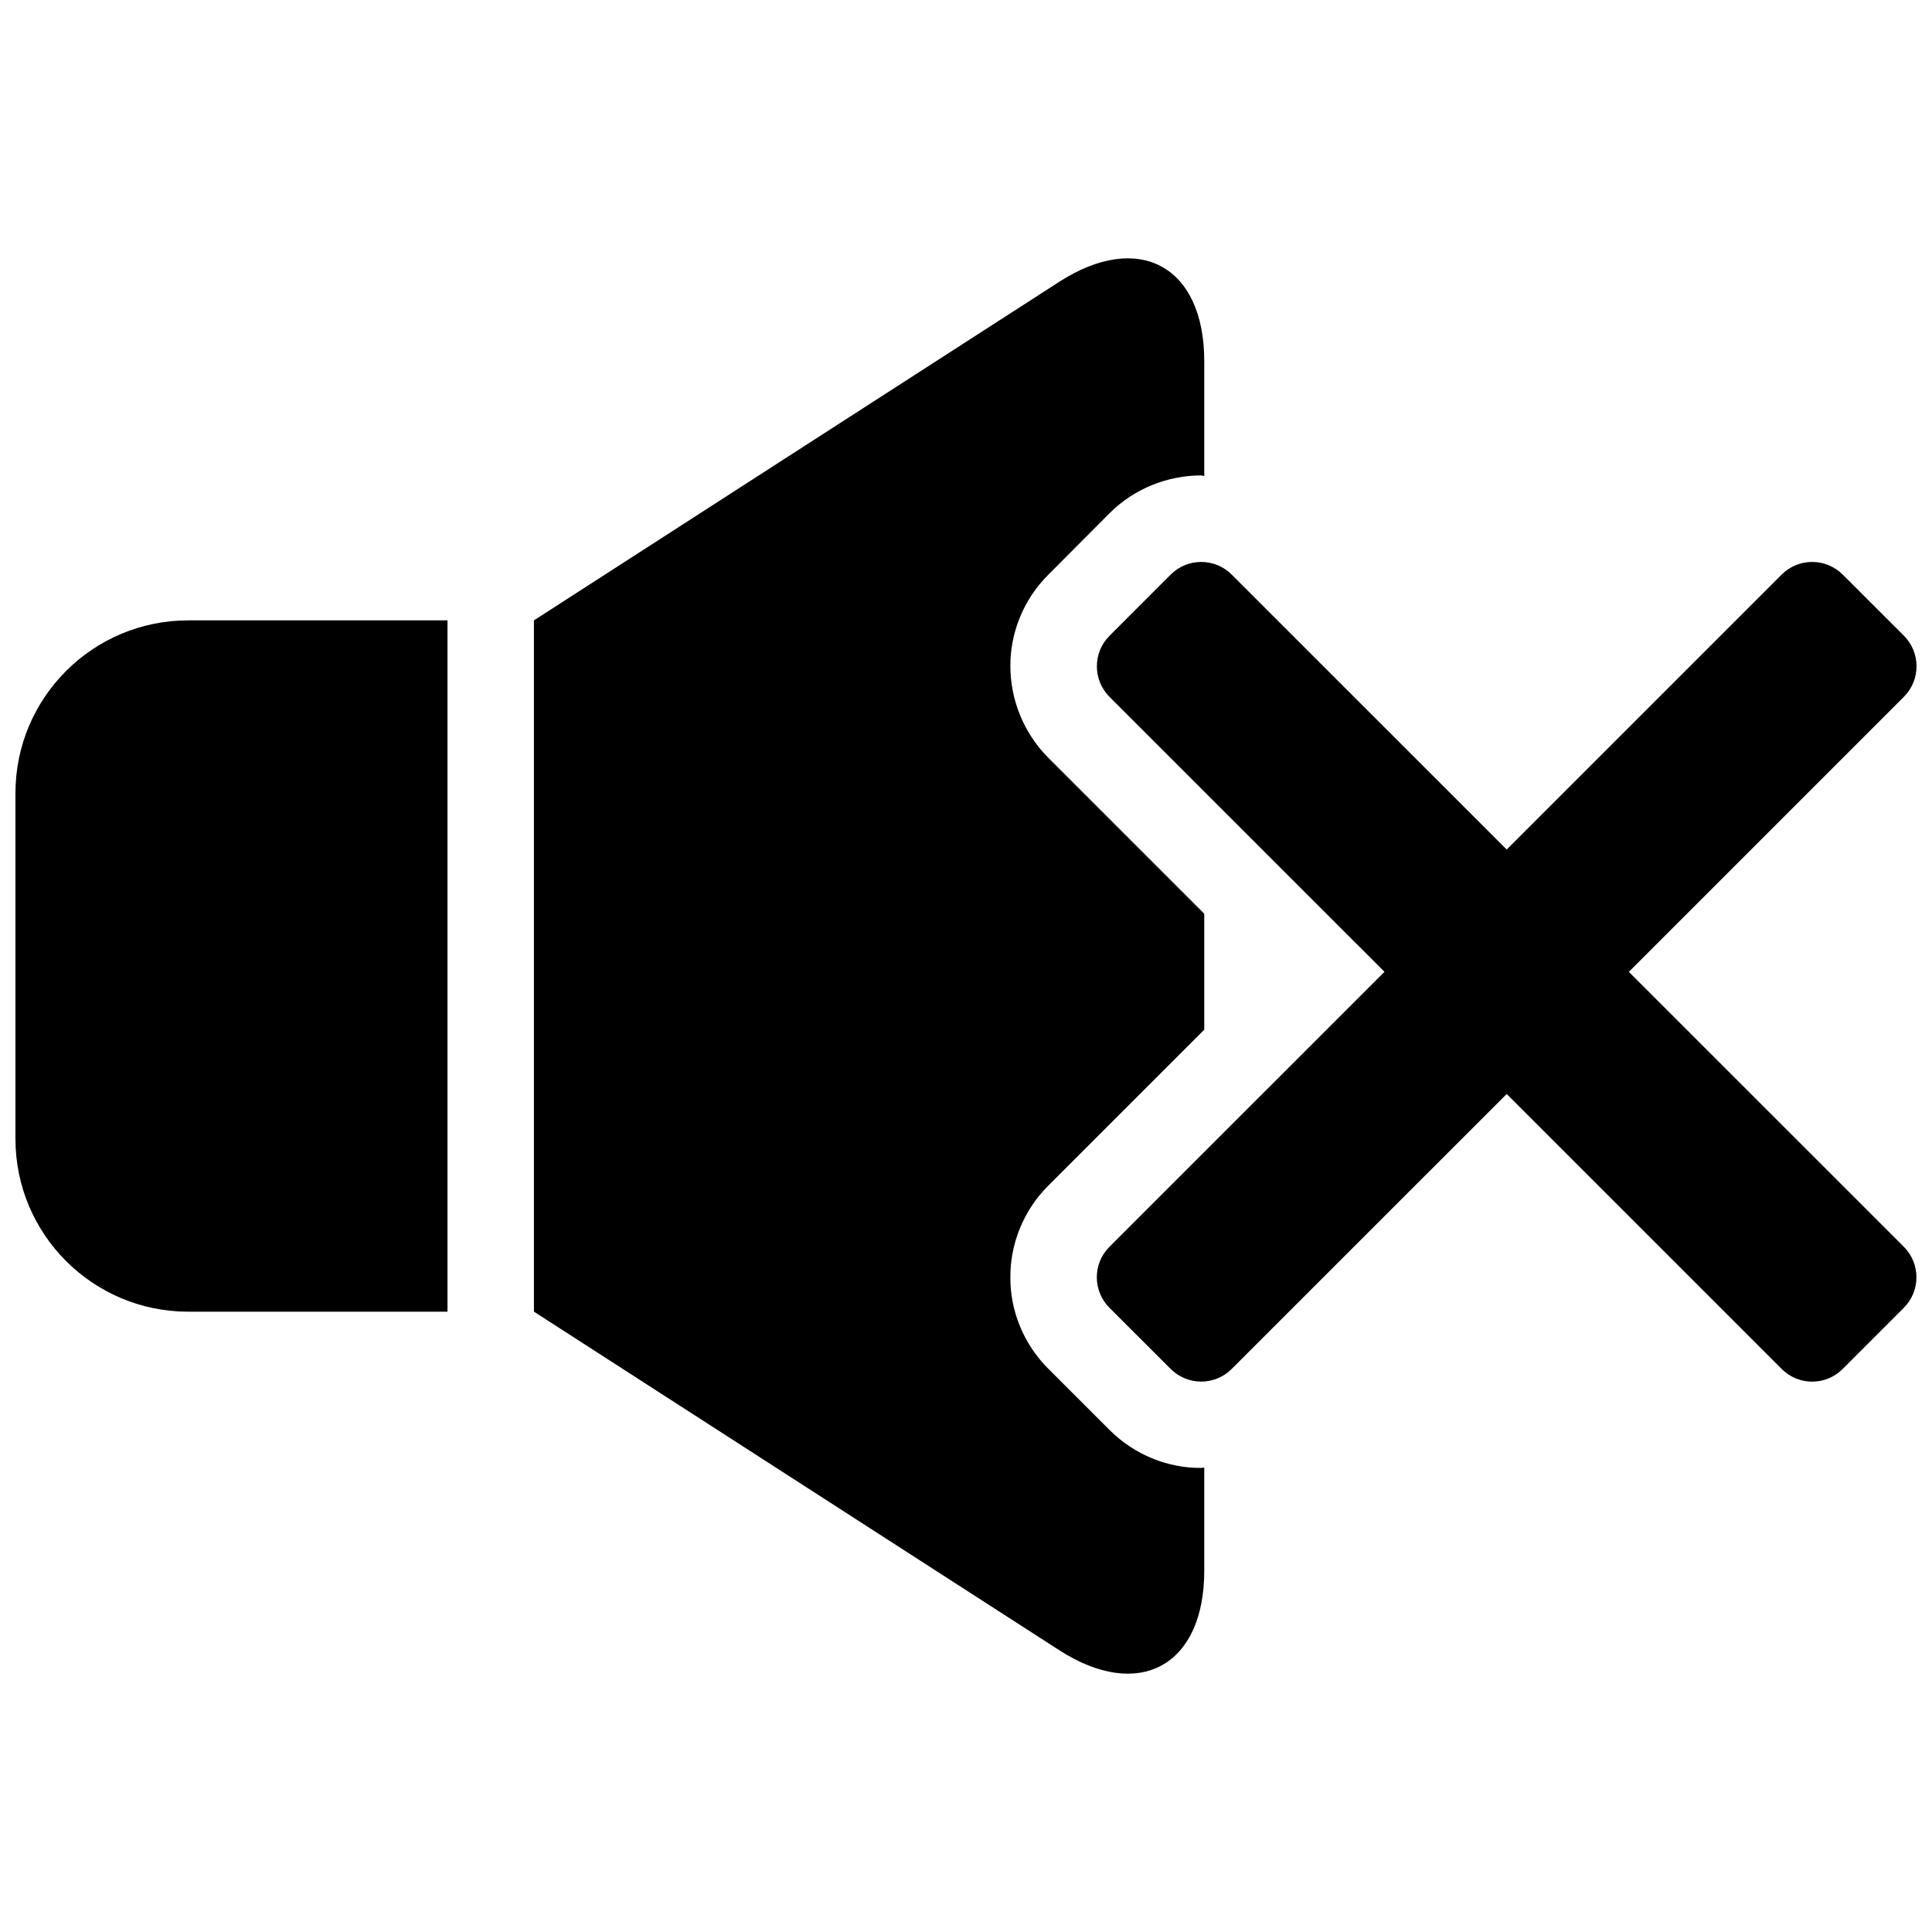
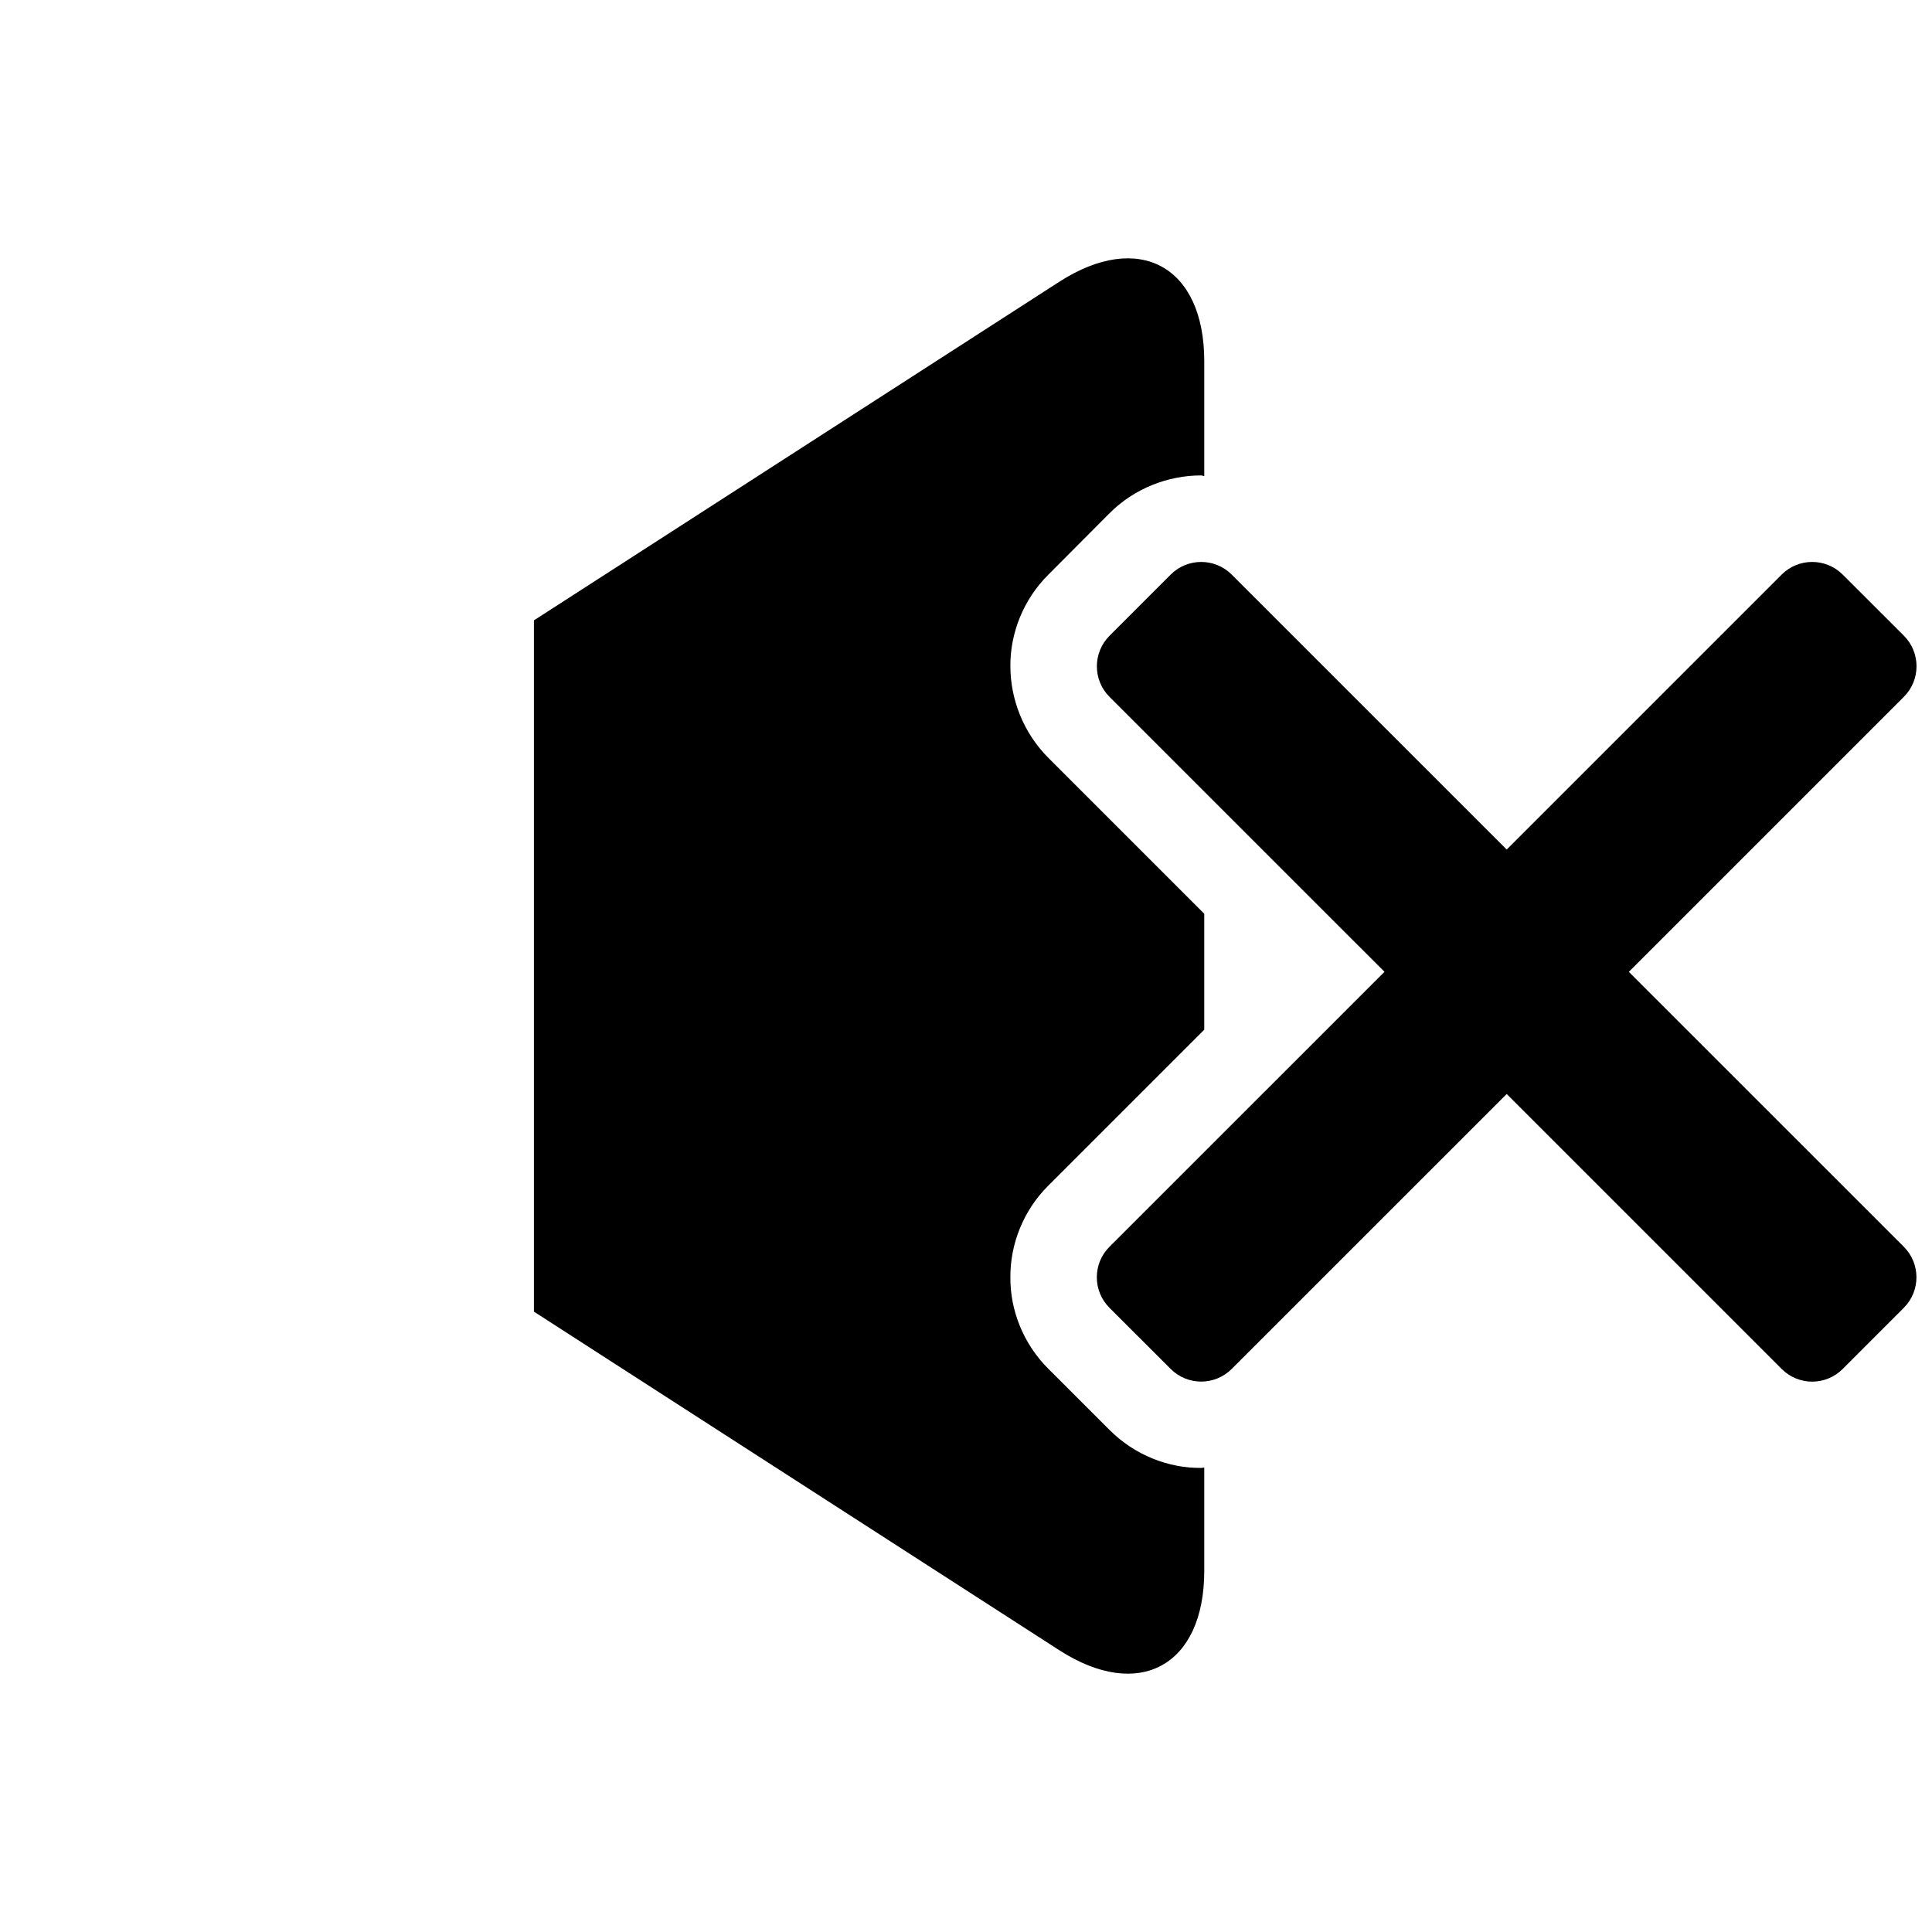
<svg xmlns="http://www.w3.org/2000/svg" width="800px" height="800px" version="1.1" viewBox="144 144 512 512">
  <defs>
    <clipPath id="b">
-       <path d="m148.09 308h114.91v184h-114.91z" />
-     </clipPath>
+       </clipPath>
    <clipPath id="a">
      <path d="m434 292h217.9v219h-217.9z" />
    </clipPath>
  </defs>
  <g clip-path="url(#b)">
    <path d="m262.59 491.61h-68.699c-25.293 0-45.797-20.504-45.797-45.805v-91.602c0-25.293 20.504-45.797 45.797-45.797h68.699z" />
  </g>
  <path d="m438.05 522.96-16.133-16.121c-6.731-6.648-10.227-15.637-10.156-24.336-0.07-8.746 3.426-17.734 10.066-24.312l41.312-41.312v-30.73l-41.312-41.312c-6.641-6.641-10.066-15.586-10.066-24.285-0.07-8.637 3.375-17.625 10.066-24.262l16.102-16.172c6.711-6.769 15.707-10.125 24.383-10.125 0.262 0 0.562 0.16 0.828 0.16v-30.453c0-25.18-17.34-34.641-38.492-20.98l-139.15 89.68v183.2l139.15 89.68c21.16 13.664 38.492 4.203 38.492-20.98v-27.379c-0.262 0.02-0.543 0.09-0.828 0.09-8.676 0.086-17.621-3.398-24.262-10.051z" />
  <g clip-path="url(#a)">
    <path d="m575.66 401.55 72.891-72.891c4.465-4.473 4.465-11.719 0-16.191l-16.211-16.191c-4.473-4.473-11.719-4.473-16.191 0l-72.859 72.859-72.871-72.859c-4.465-4.473-11.707-4.473-16.184 0l-16.203 16.211c-4.465 4.473-4.465 11.719 0 16.191l72.871 72.859-72.871 72.859c-4.484 4.473-4.484 11.719 0 16.191l16.203 16.191c4.473 4.473 11.719 4.473 16.184 0l72.871-72.859 72.859 72.859c4.473 4.492 11.719 4.492 16.191 0l16.184-16.191c4.473-4.473 4.473-11.719 0-16.191z" />
  </g>
</svg>